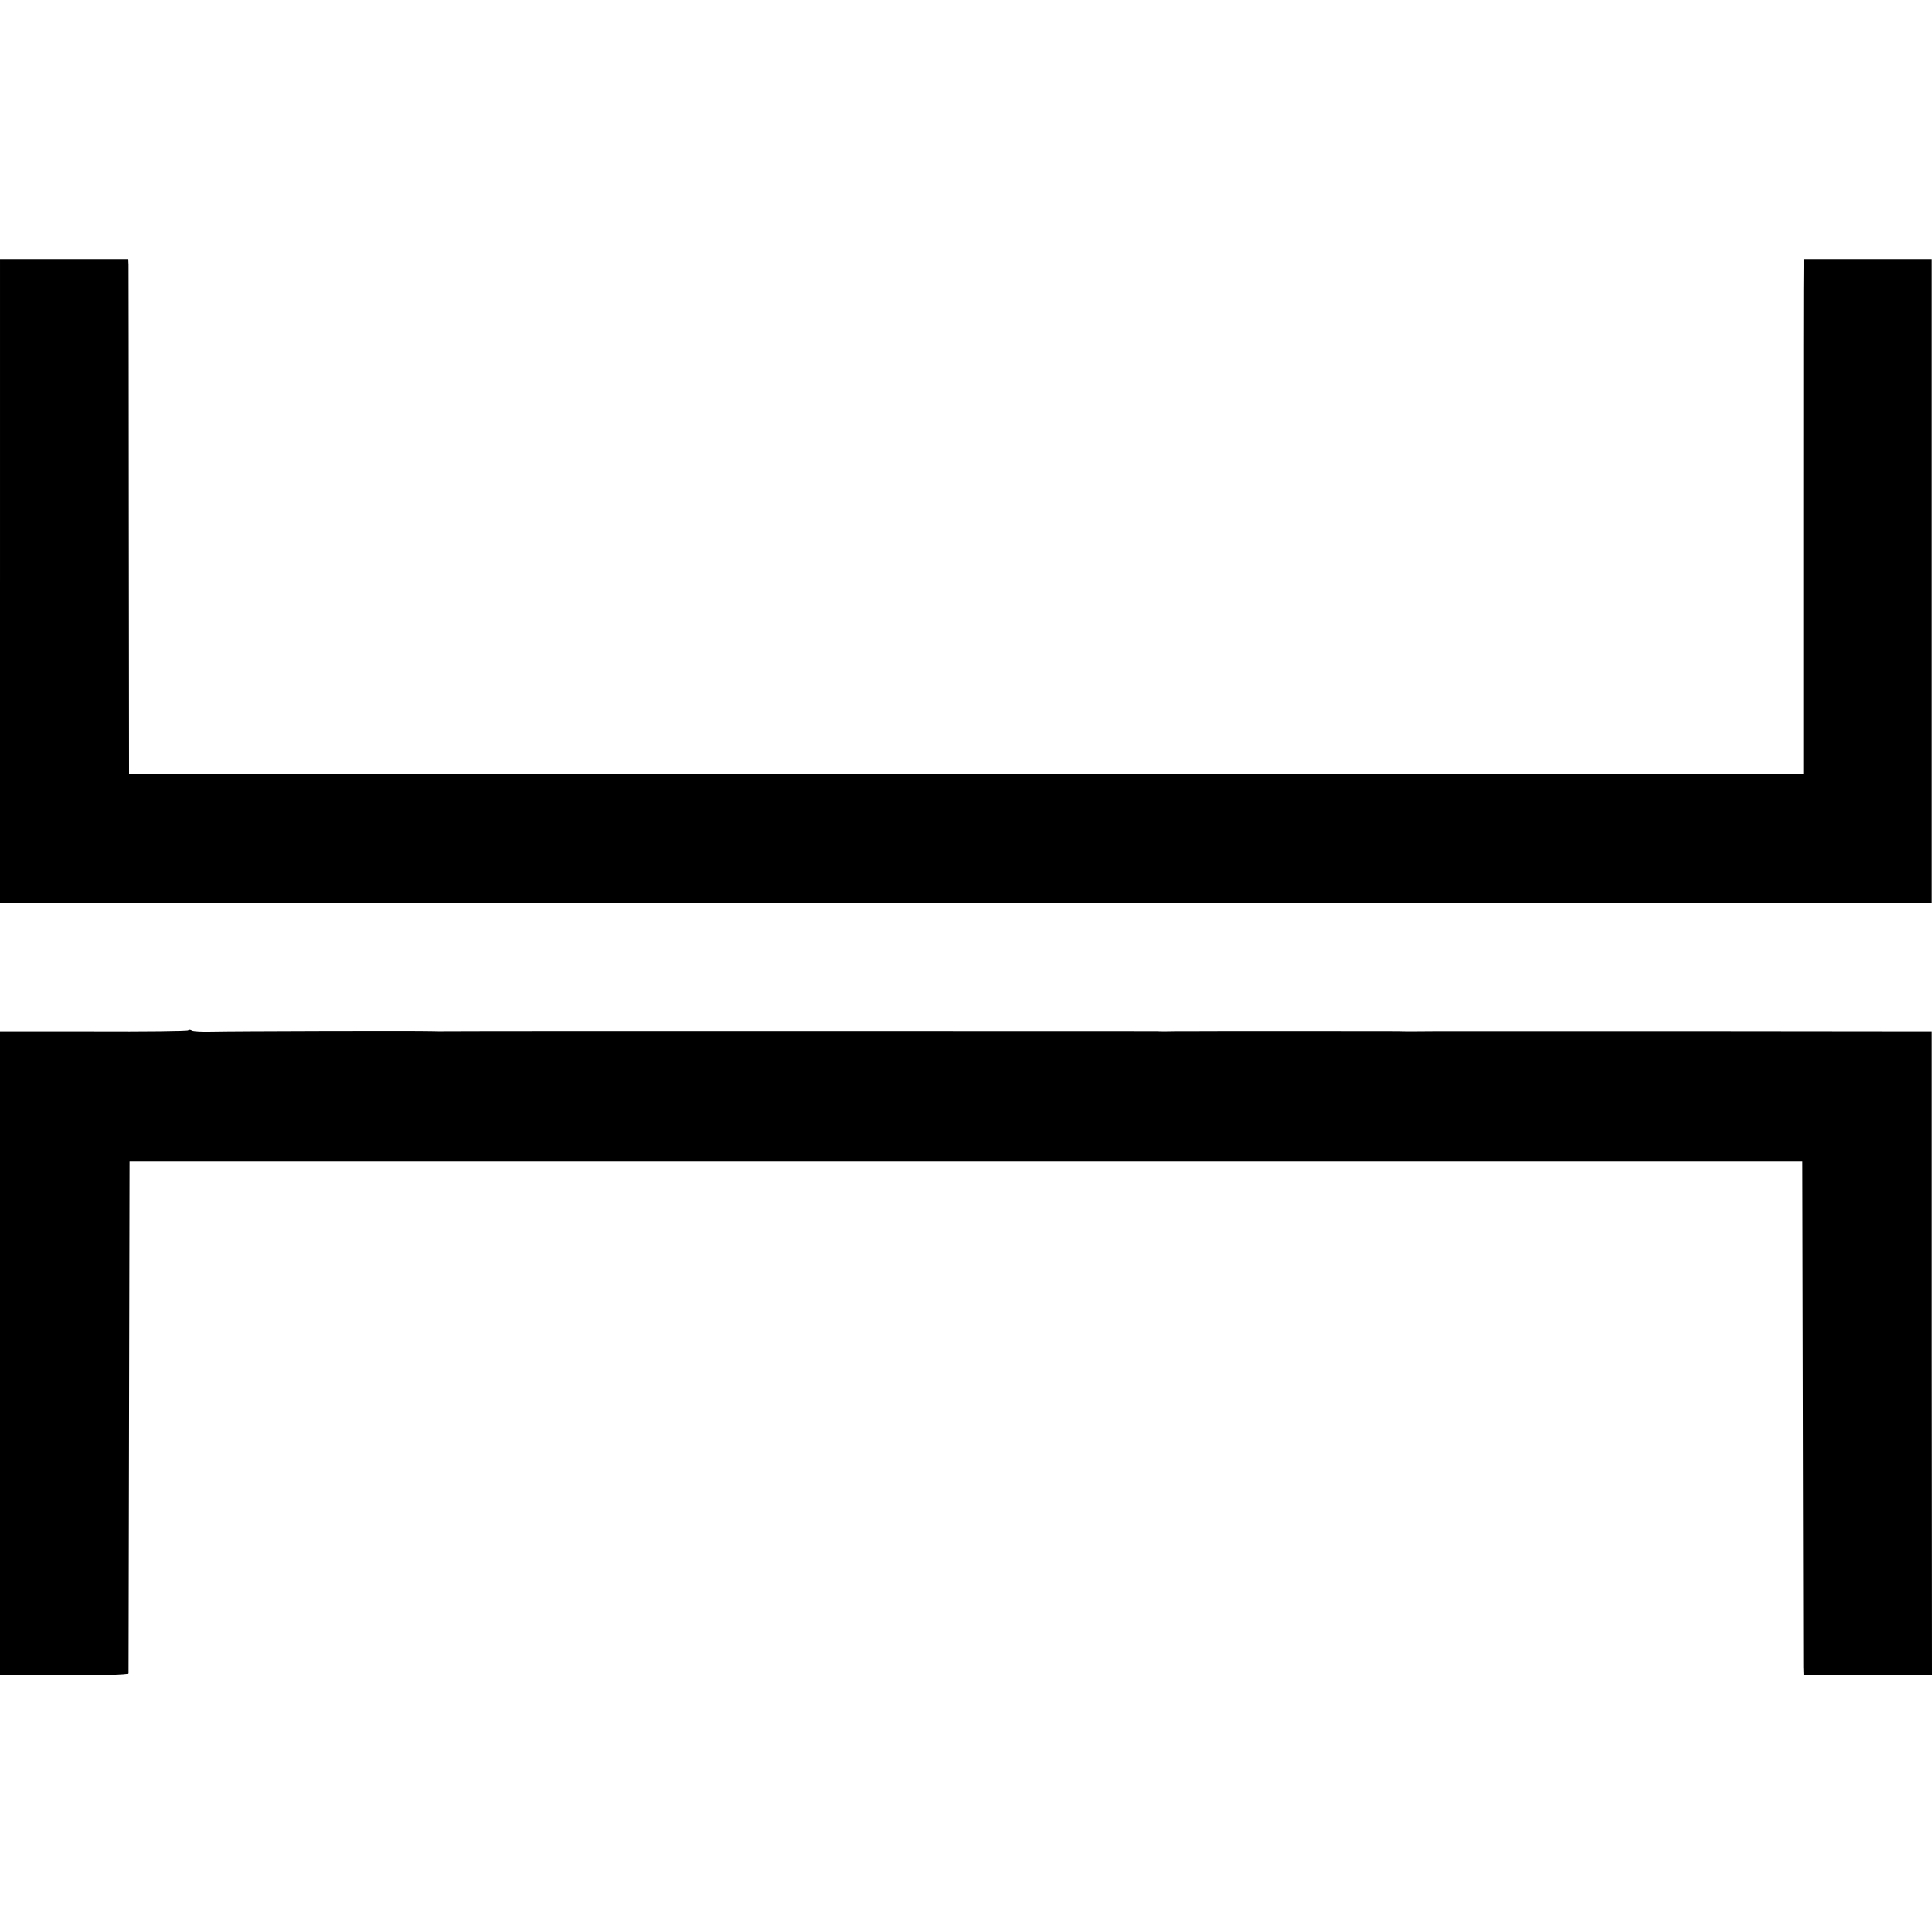
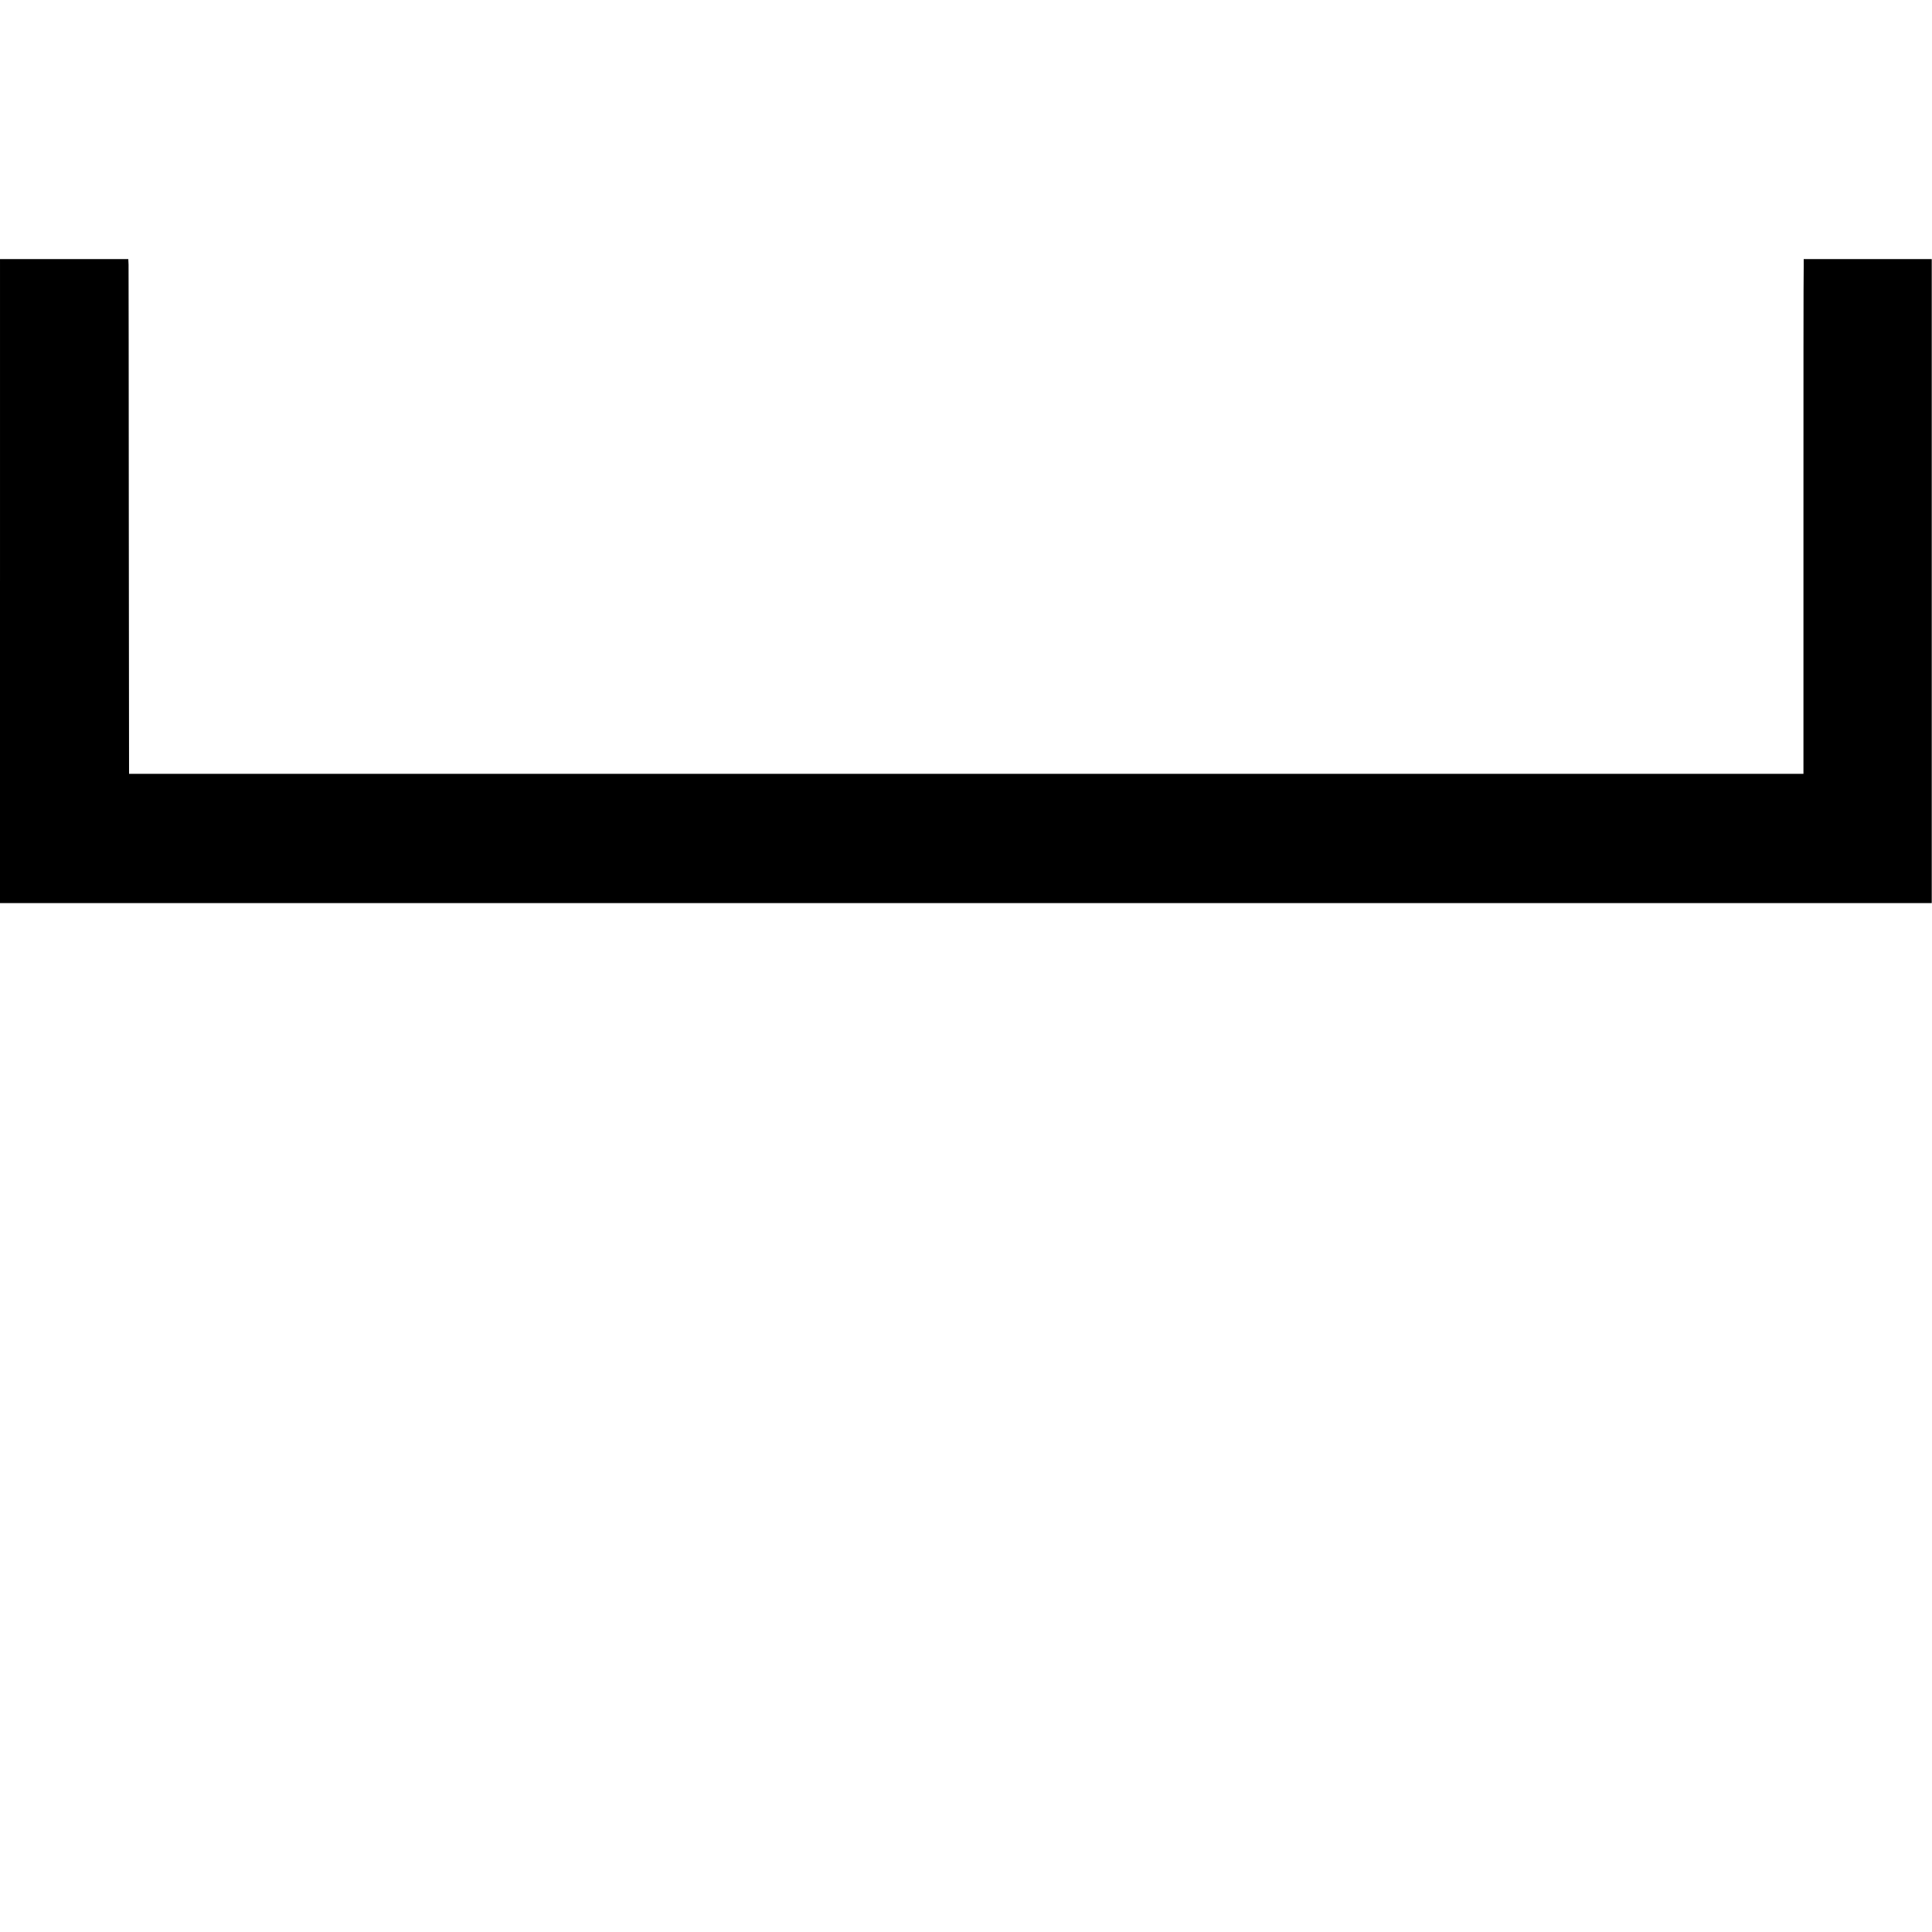
<svg xmlns="http://www.w3.org/2000/svg" version="1.0" width="768pt" height="768pt" viewBox="0 0 768 768" preserveAspectRatio="xMidYMid meet">
  <g transform="translate(0,768) scale(0.1,-0.1)" fill="#000000" stroke="none">
    <path d="M0 5370 l0 -1280 3840 0 3839 0 0 1280 0 1280 -254 0 -255 0 0 -32 c-1 -18 -1 -479 -1 -1023 l0 -991 -3328 0 -3328 0 -1 1000 c0 551 -1 1011 -1 1024 l-1 22 -255 0 -255 0 0 -1280z" />
-     <path d="M748 3584 c-3 -3 -173 -5 -377 -4 l-371 0 0 -1280 0 -1280 255 0 c140 0 255 3 256 8 0 4 1 464 2 1022 l2 1015 3325 0 3325 0 2 -990 c1 -545 2 -1005 2 -1022 l1 -33 255 0 255 0 -1 1280 0 1280 -972 1 c-535 0 -979 0 -987 0 -87 -1 -148 -1 -160 0 -12 0 -738 1 -800 0 -8 0 -44 0 -80 0 -36 -1 -72 -1 -80 0 -13 0 -2676 1 -2720 0 -59 0 -148 -1 -160 0 -49 2 -805 0 -881 -2 -36 -1 -70 1 -76 4 -6 4 -13 4 -15 1z" />
  </g>
</svg>